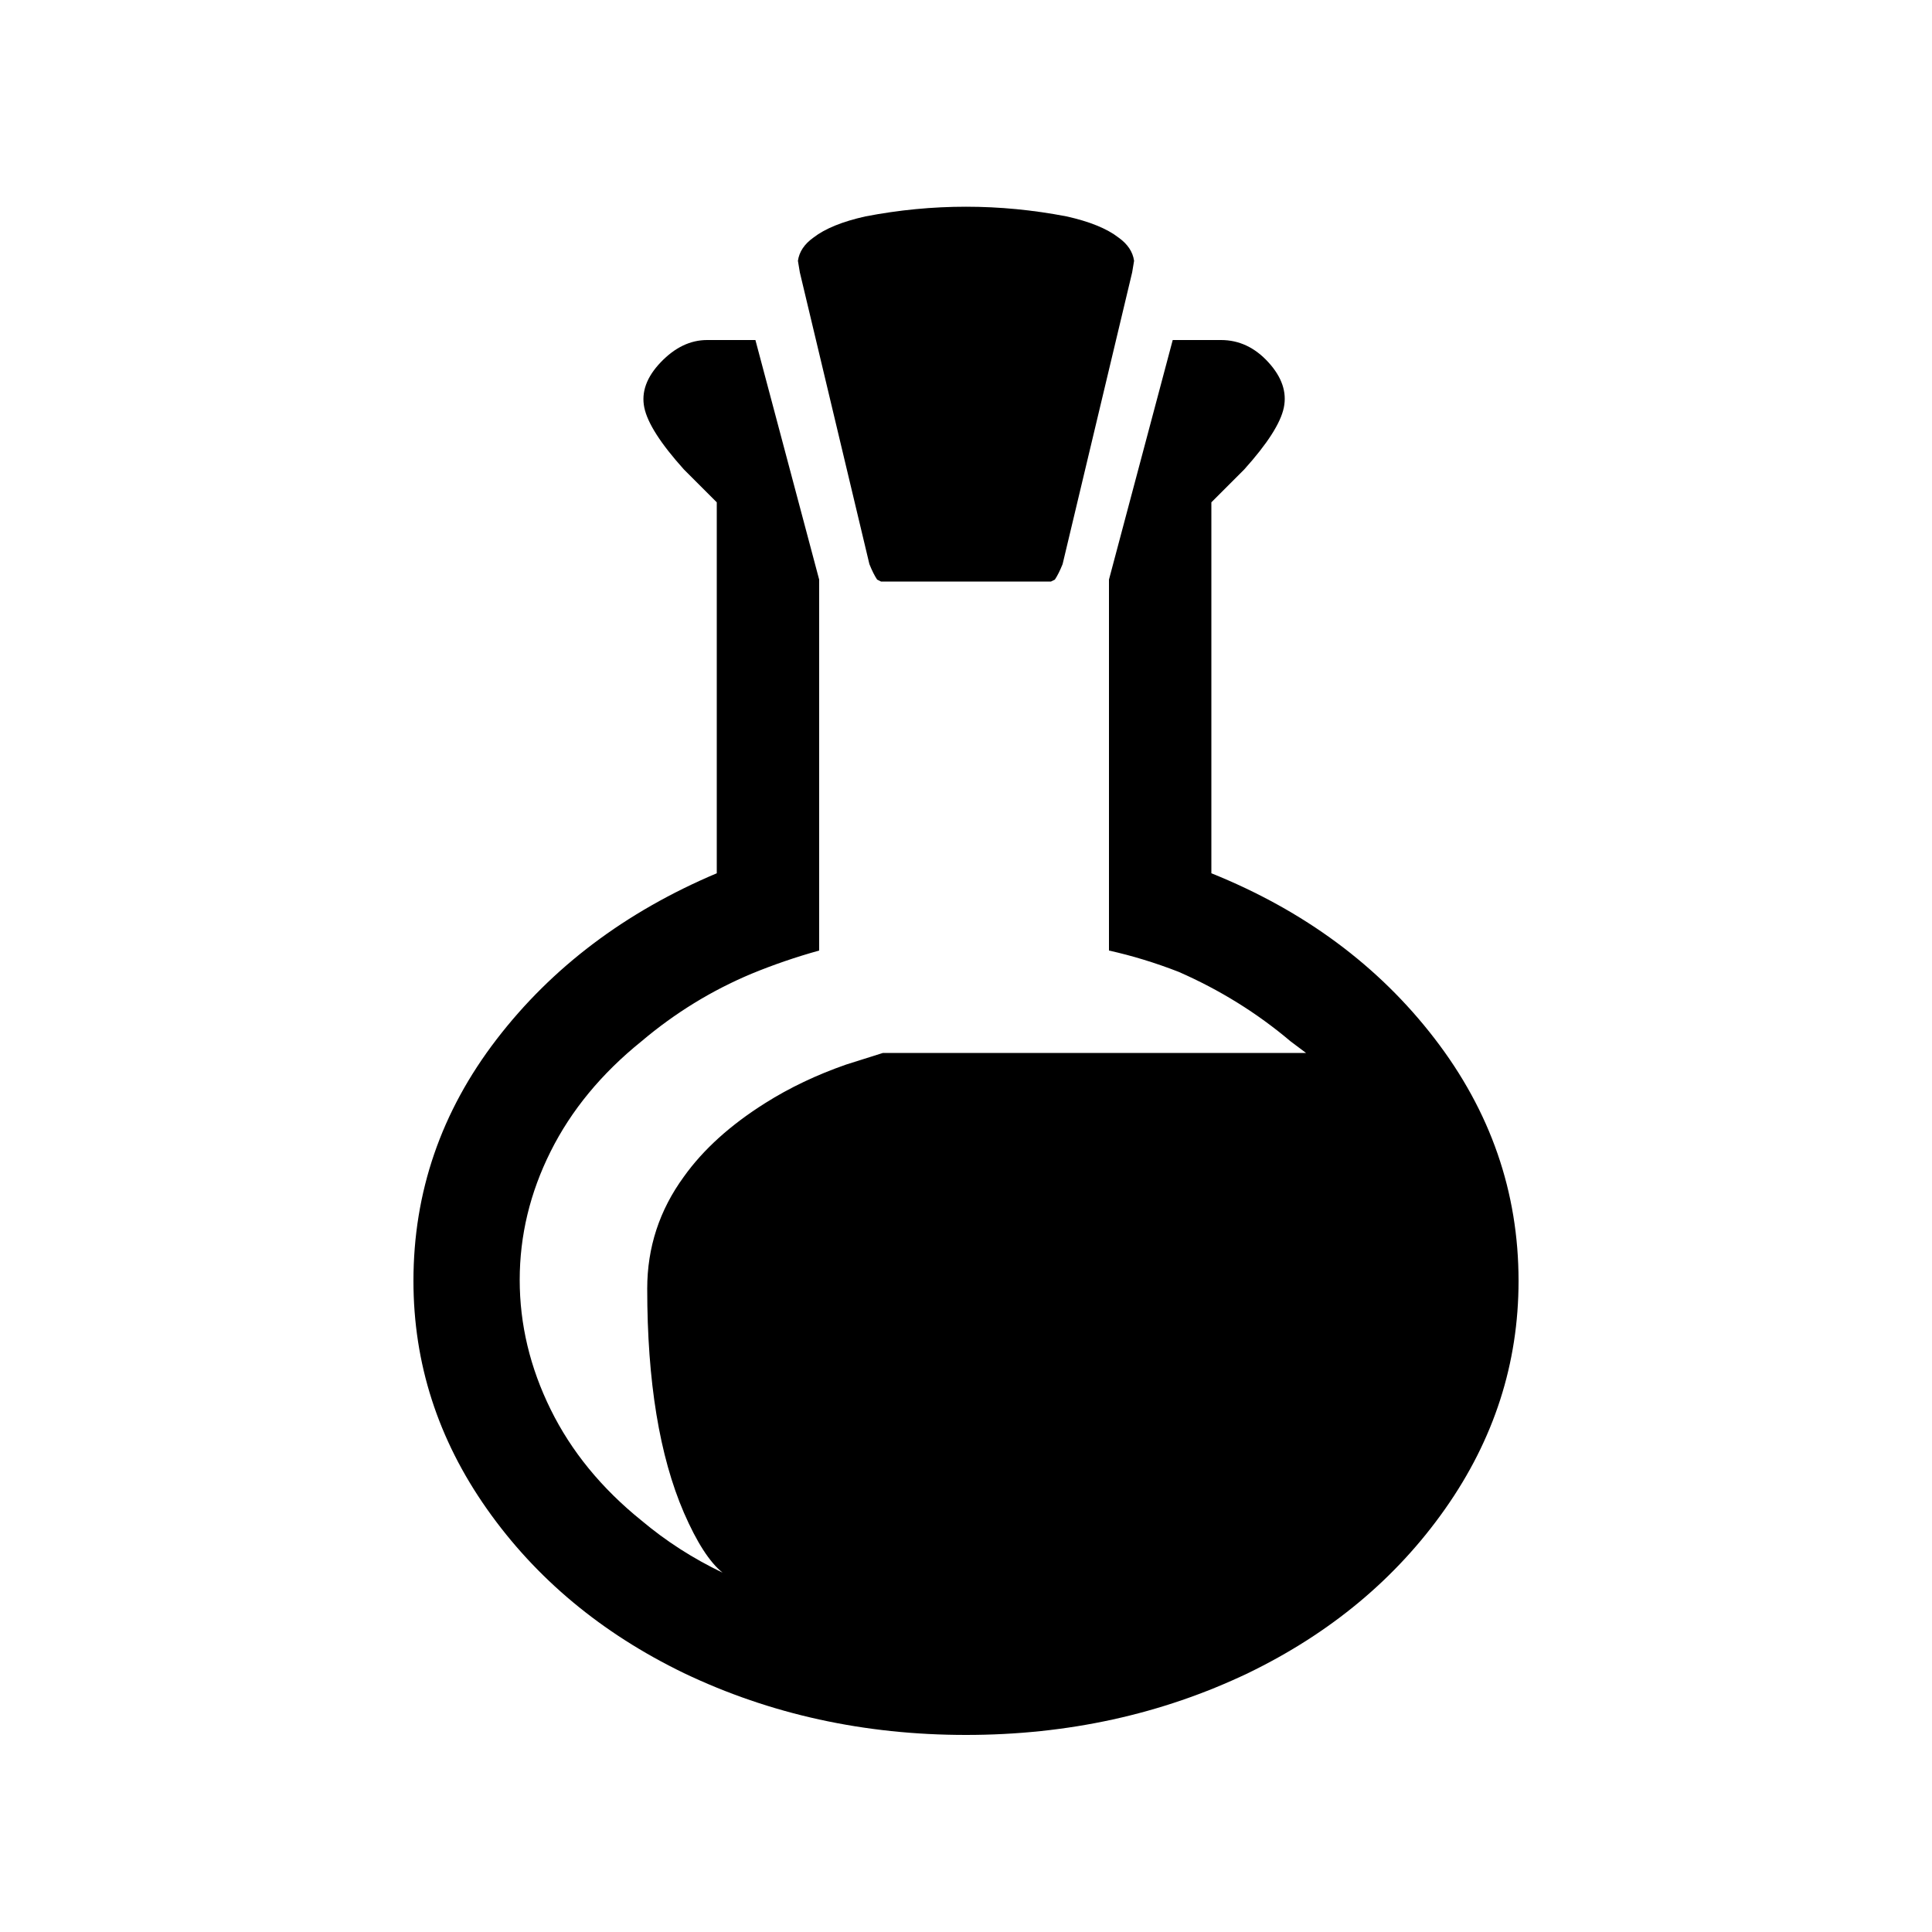
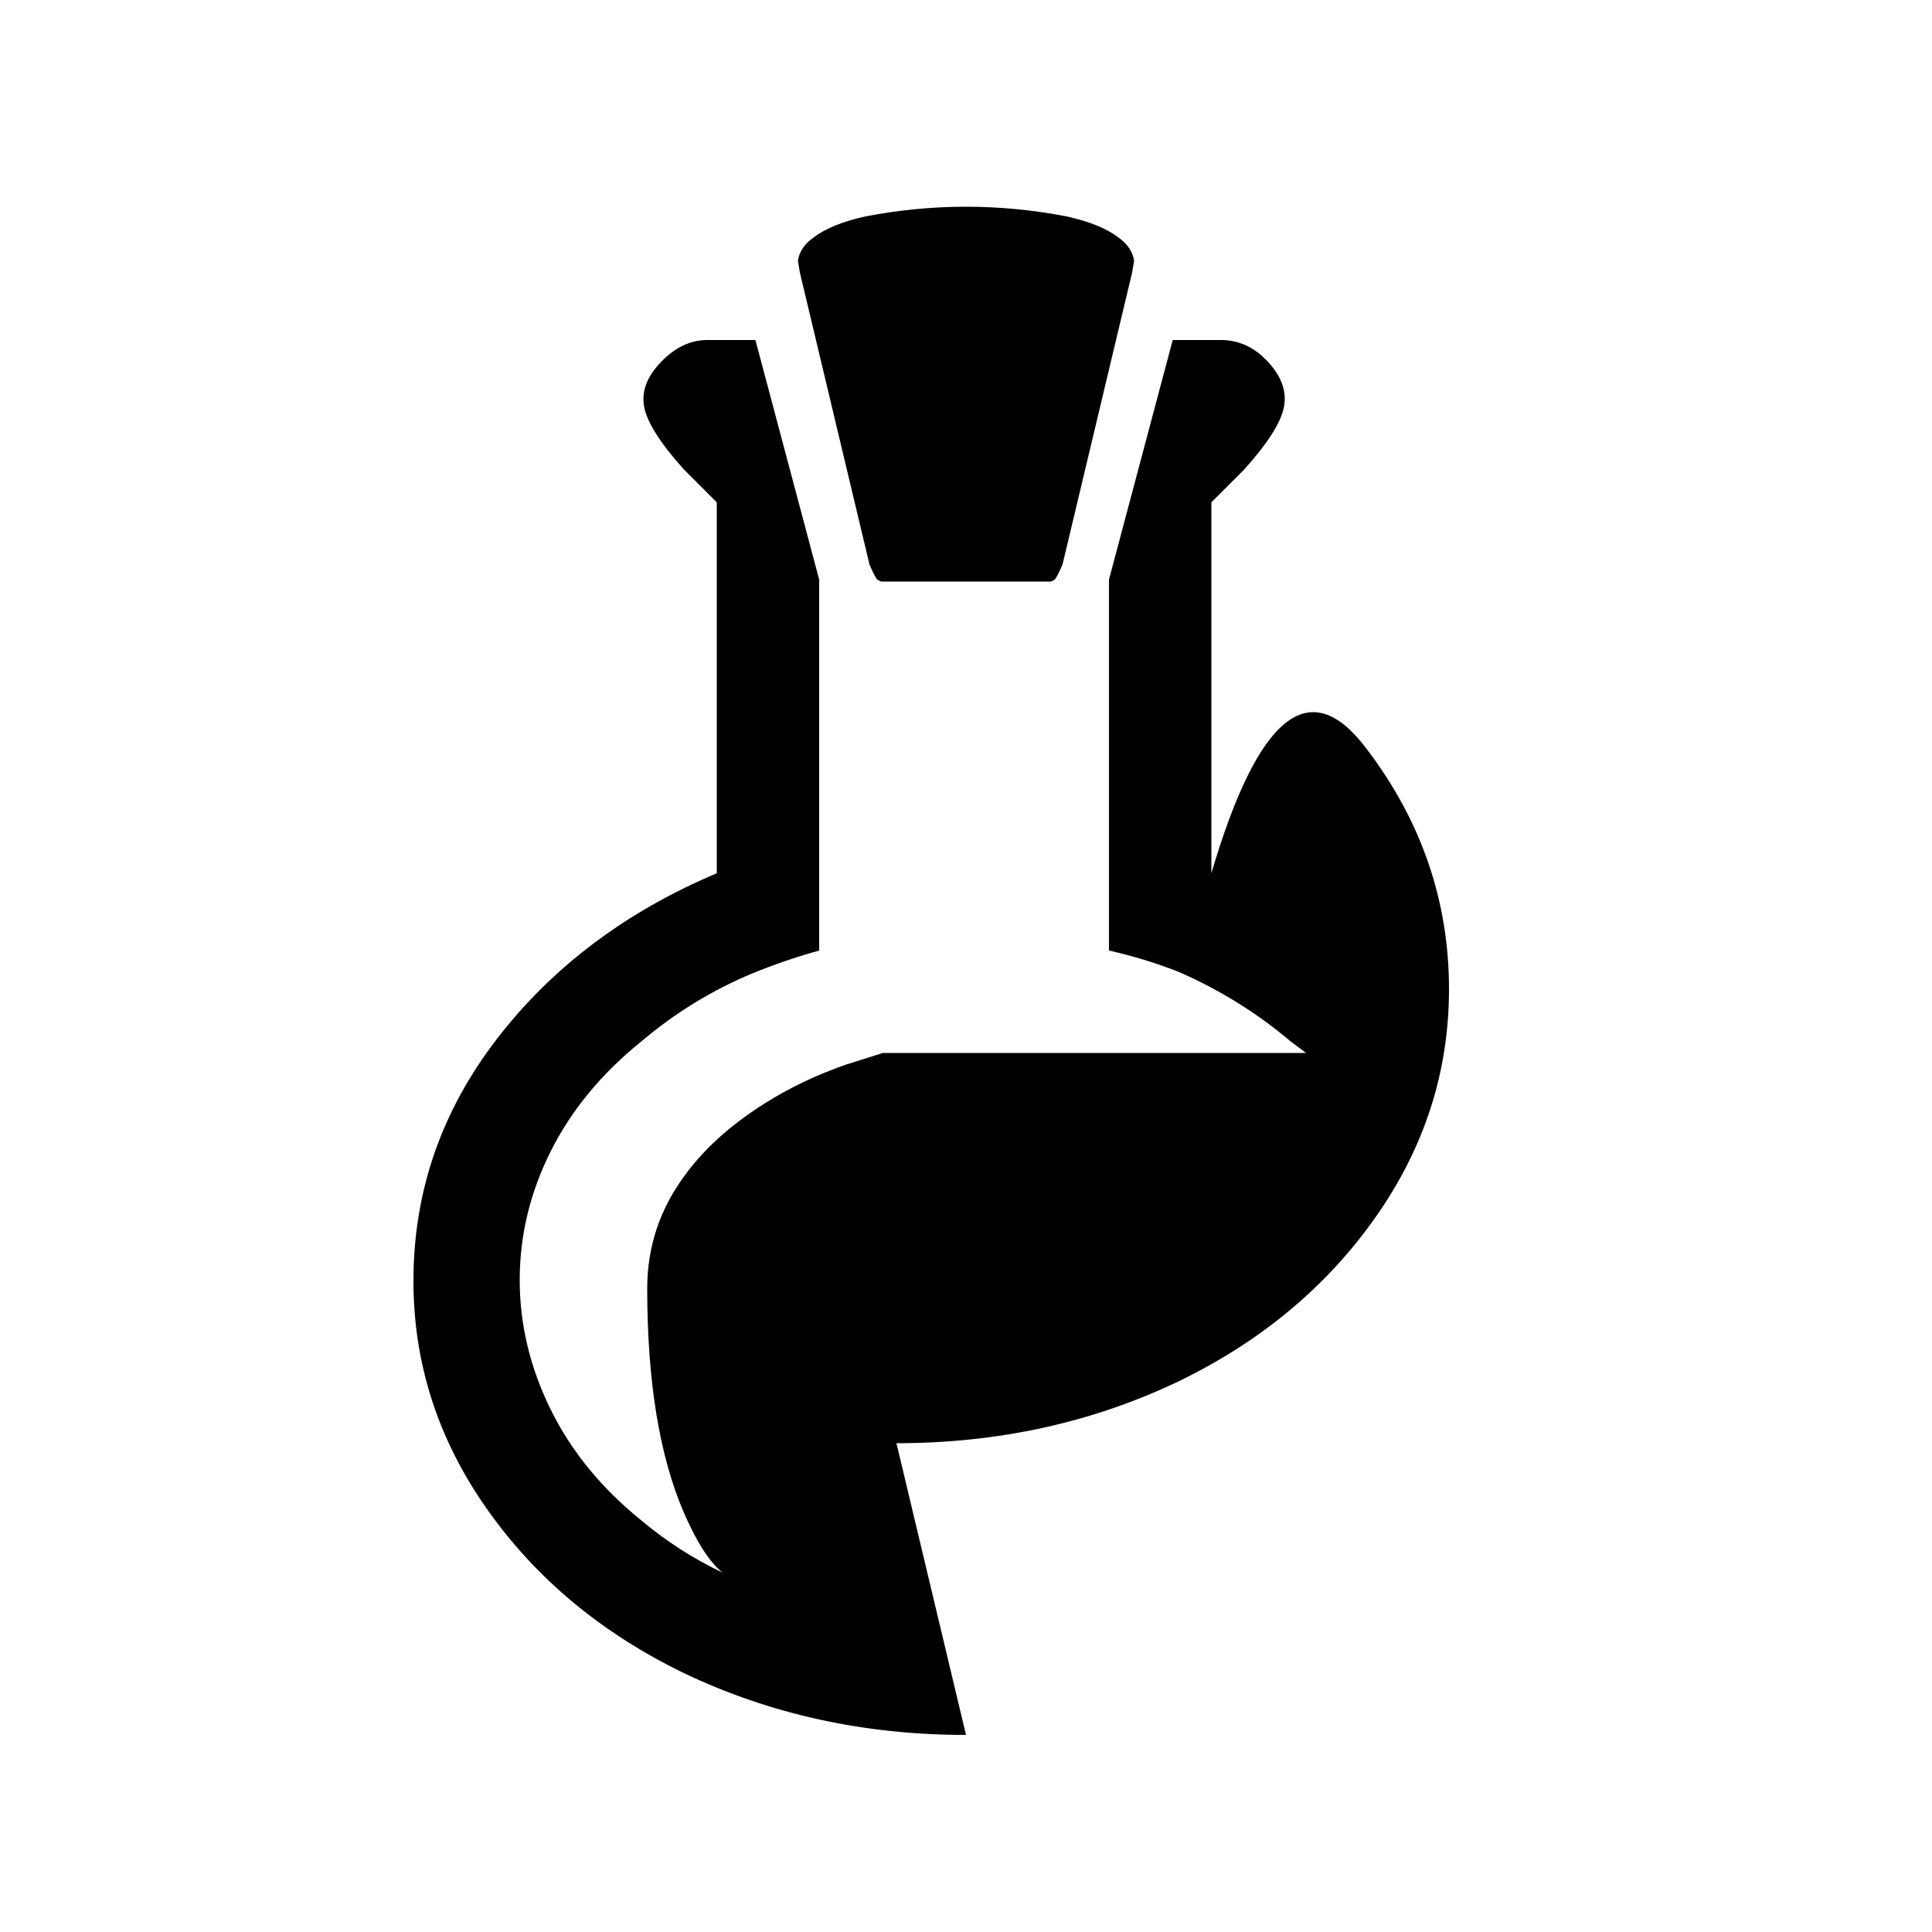
<svg xmlns="http://www.w3.org/2000/svg" fill="#000000" width="800px" height="800px" viewBox="0 0 1000 1000">
-   <path d="M450 292q2 5 4 8l2 1h88l2-1q2-3 4-8l36-151 1-6q-1-7-8-12-9-7-27-11-52-10-104 0-18 4-27 11-7 5-8 12l1 6zm50 606q79 0 146-32 64-31 102-85t38-118q0-69-43.5-125.5T627 452V260l17-17q18-20 20.5-32t-8-23.5T632 176h-25l-33 124v192q18 4 36 11 32 14 58 36l8 6H457l-19 6q-23 8-42 20-27 17-42 38-19 26-19 58 0 72 19 116 10 23 20 31-23-11-42-27-31-25-47-57.5t-16-67 16-66.5 47-57q26-22 57-35 17-7 35-12V300l-33-124h-25q-13 0-24 11.5t-8.5 23.5 20.5 32l17 17v192q-71 30-114 86t-43 125q0 64 38 118t102 85q67 32 146 32z" />
+   <path d="M450 292q2 5 4 8l2 1h88l2-1q2-3 4-8l36-151 1-6q-1-7-8-12-9-7-27-11-52-10-104 0-18 4-27 11-7 5-8 12l1 6m50 606q79 0 146-32 64-31 102-85t38-118q0-69-43.5-125.5T627 452V260l17-17q18-20 20.5-32t-8-23.5T632 176h-25l-33 124v192q18 4 36 11 32 14 58 36l8 6H457l-19 6q-23 8-42 20-27 17-42 38-19 26-19 58 0 72 19 116 10 23 20 31-23-11-42-27-31-25-47-57.5t-16-67 16-66.5 47-57q26-22 57-35 17-7 35-12V300l-33-124h-25q-13 0-24 11.5t-8.5 23.5 20.5 32l17 17v192q-71 30-114 86t-43 125q0 64 38 118t102 85q67 32 146 32z" />
</svg>